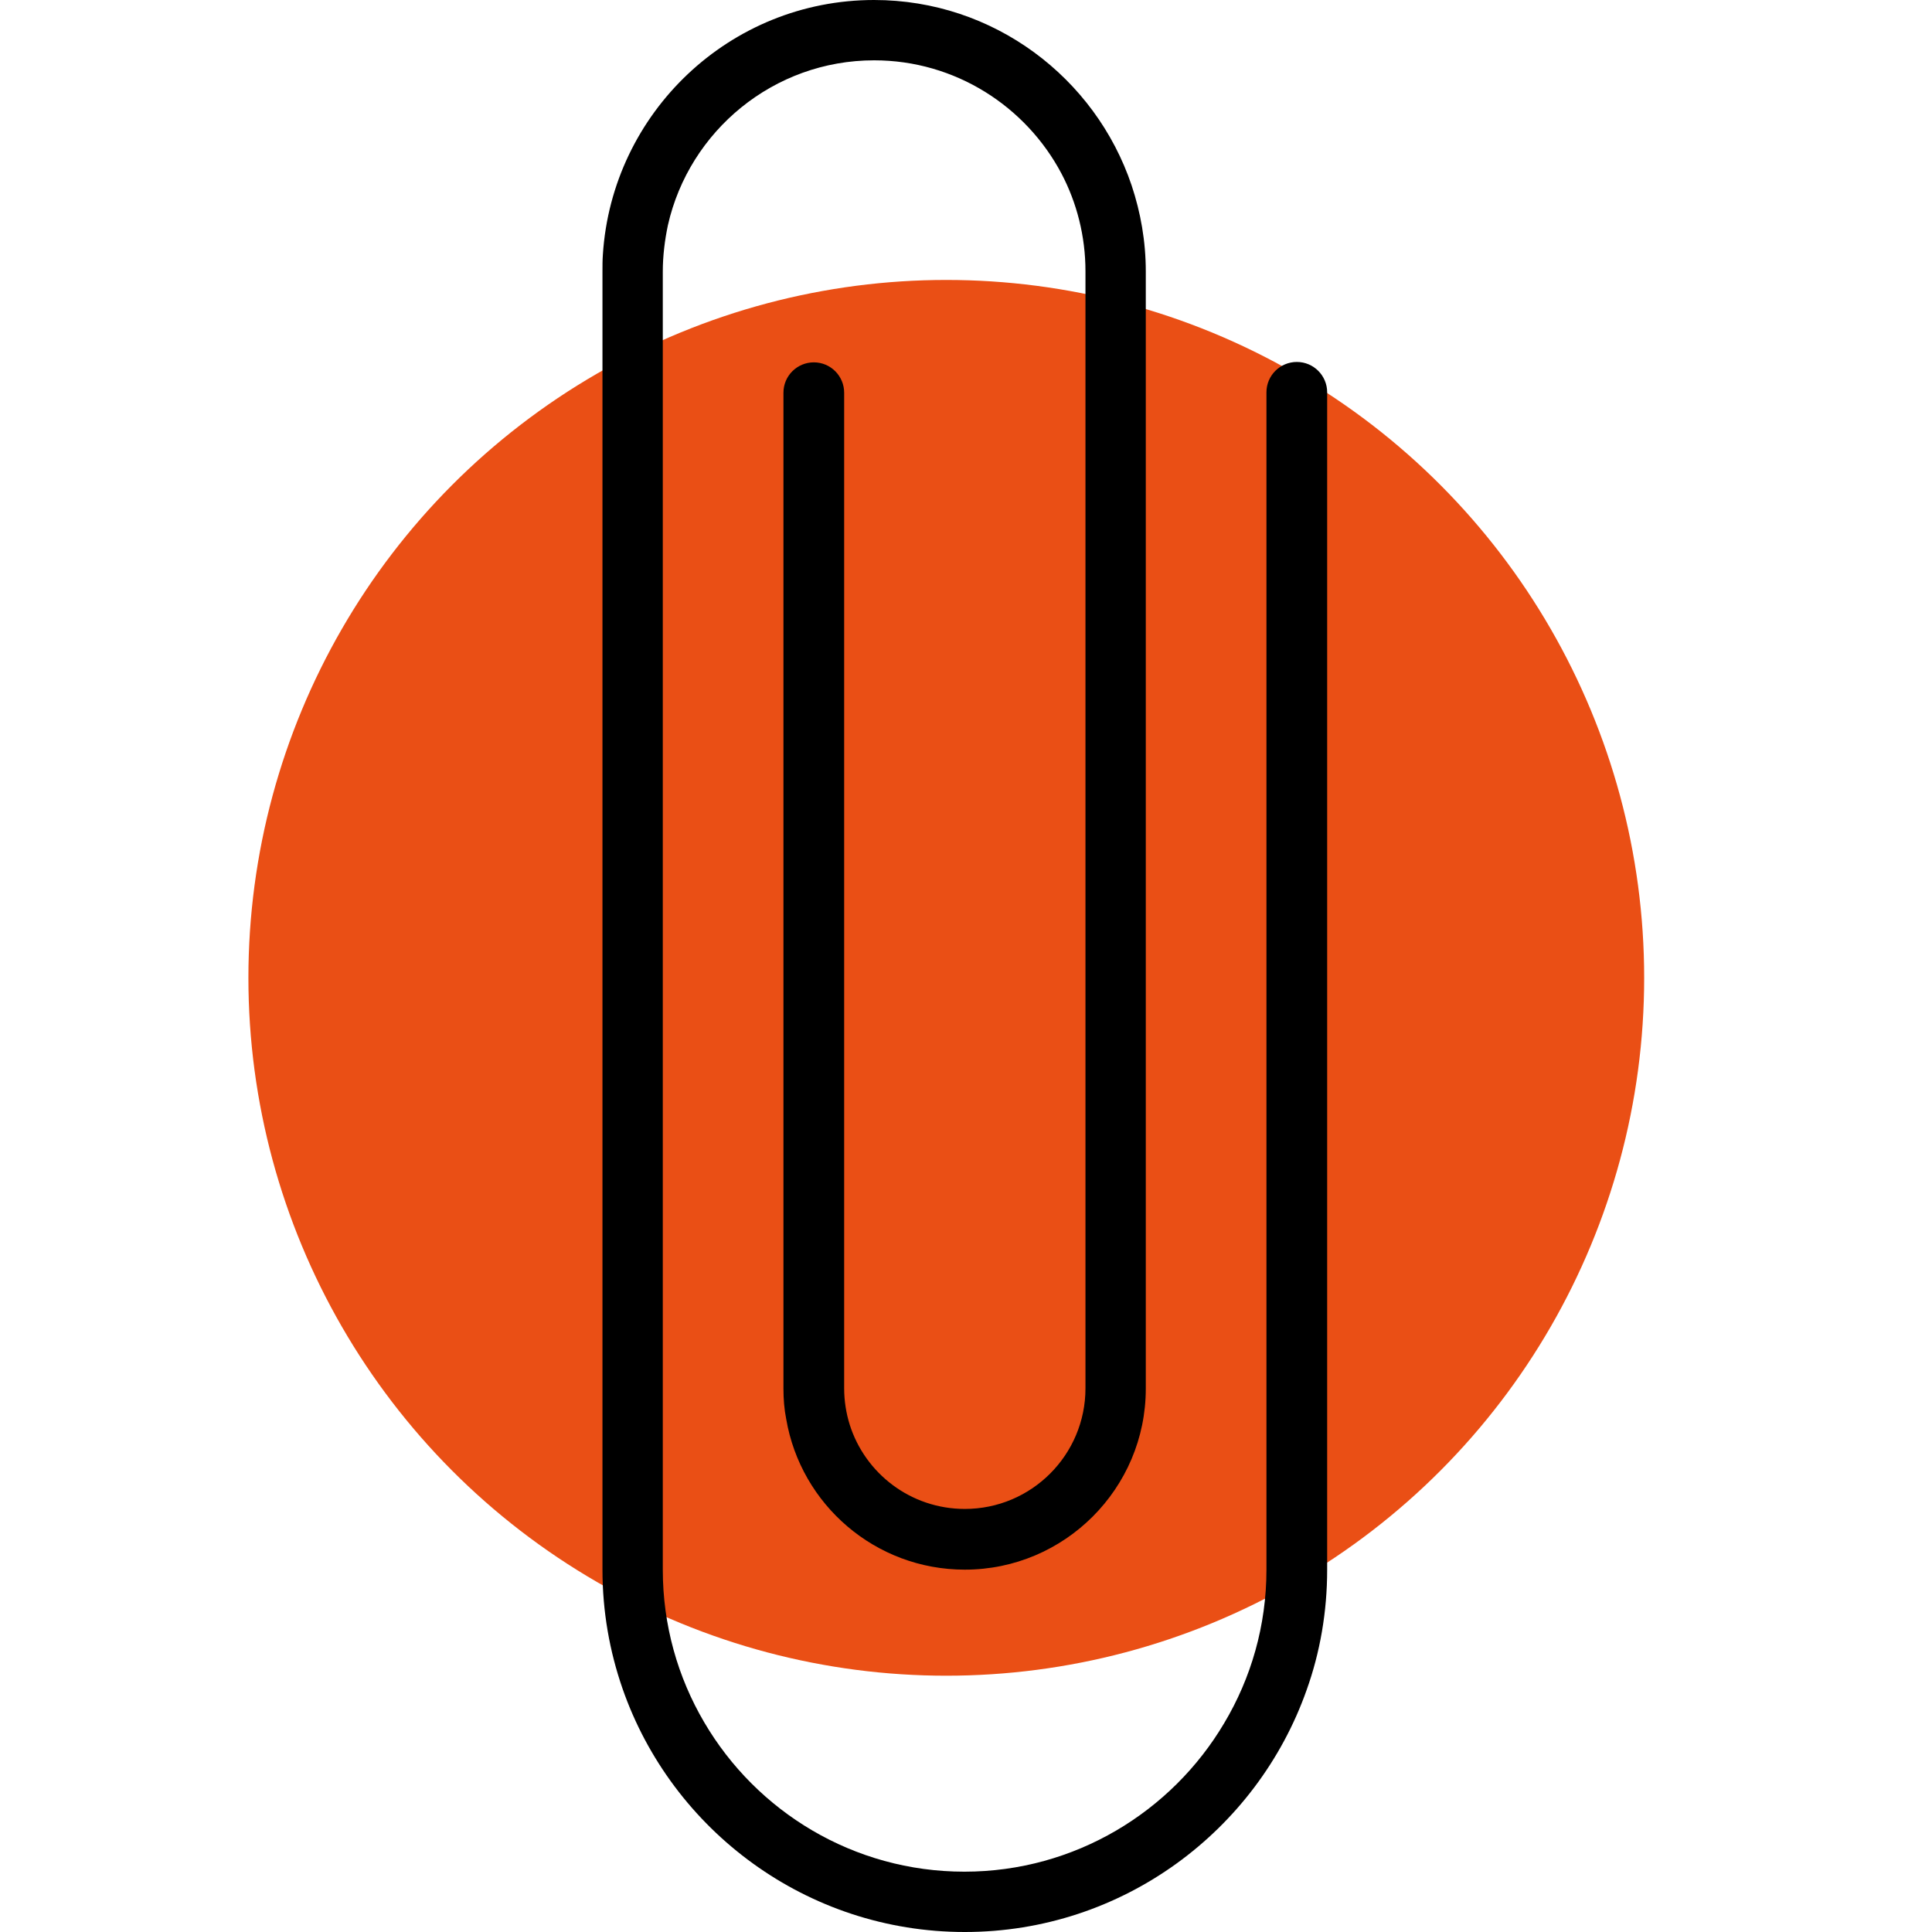
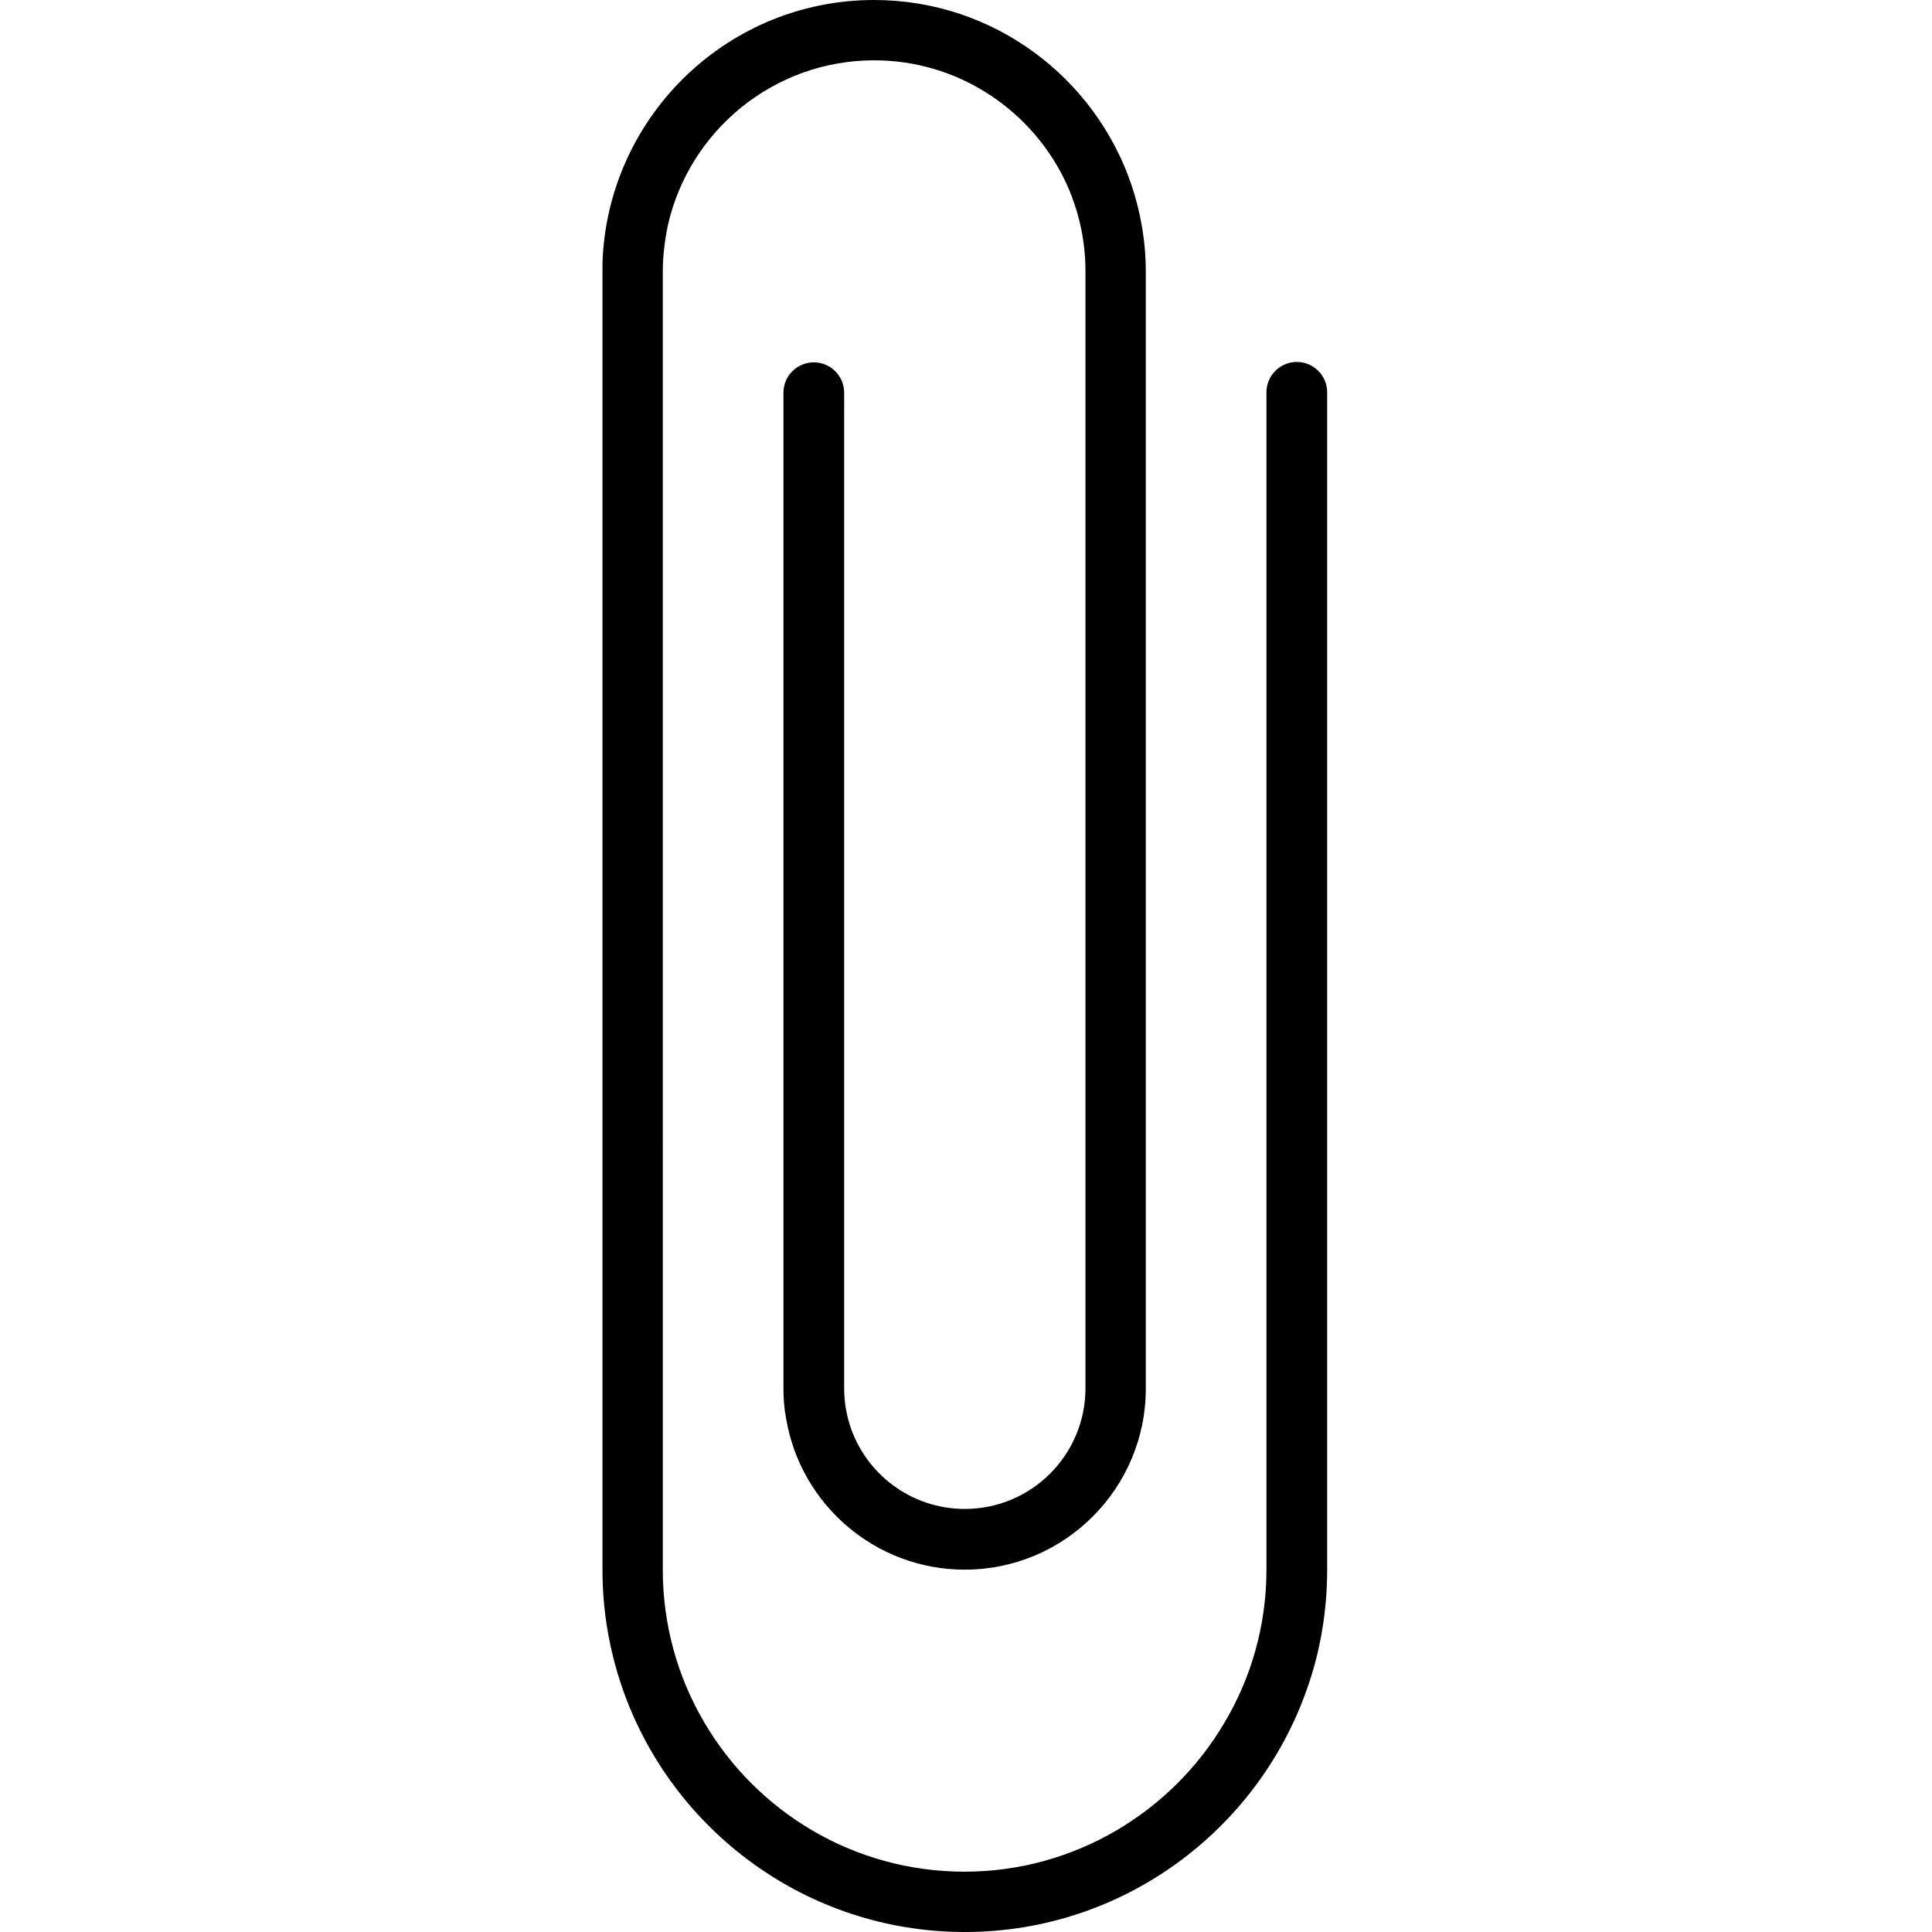
<svg xmlns="http://www.w3.org/2000/svg" version="1.1" id="Layer_1" x="0px" y="0px" viewBox="0 0 490 490" style="enable-background:new 0 0 490 490;" xml:space="preserve">
  <style type="text/css">
	.st0{fill:#EA4F15;}
</style>
-   <circle class="st0" cx="240" cy="248" r="177" />
  <path d="M336.6,303.2v-170V99.5c0-4.2-3.4-7.7-7.7-7.7c-4.2,0-7.7,3.4-7.7,7.7v16.1v205.1v77.4c0,14.2-3.9,27.5-10.7,38.9  c-13.3,22.5-37.9,37.7-65.9,37.7c-28.1,0-52.7-15.2-66-37.9c-6.7-11.4-10.5-24.6-10.5-38.7v-46.7v-61.5V108.2V85V68.9  c0-4,0.5-8,1.3-11.8c5.4-23.9,26.8-41.8,52.3-41.8c20.6,0,38.5,11.7,47.5,28.7c3.9,7.4,6.1,15.9,6.1,24.8v16.6v56.8v113.5v95.1v1.3  c0,16.9-13.7,30.6-30.6,30.6c-13.7,0-25.3-9-29.2-21.4c-0.9-2.9-1.4-6-1.4-9.2v-58.7V104.7v-5.1c0-4.2-3.4-7.7-7.7-7.7  c-4.2,0-7.7,3.4-7.7,7.7v3.8v191.4v57.4c0,2.6,0.2,5.2,0.7,7.7c3.7,21.7,22.6,38.2,45.3,38.2c25.3,0,45.9-20.6,45.9-45.9v-8.6V224.2  v-50.3V92.8V68.9c0-7.7-1.3-15-3.6-21.9c-9.2-27.3-35-47-65.3-47c-36.6,0-66.5,28.6-68.8,64.6c-0.1,1.4-0.1,2.8-0.1,4.3v23.3v22.6  v168.5v60.9v53.9c0,10.6,1.8,20.7,5.1,30.2c12.5,35.9,46.7,61.7,86.8,61.7c40,0,74.1-25.7,86.7-61.4c3.4-9.5,5.2-19.8,5.2-30.5  V303.2z" />
</svg>